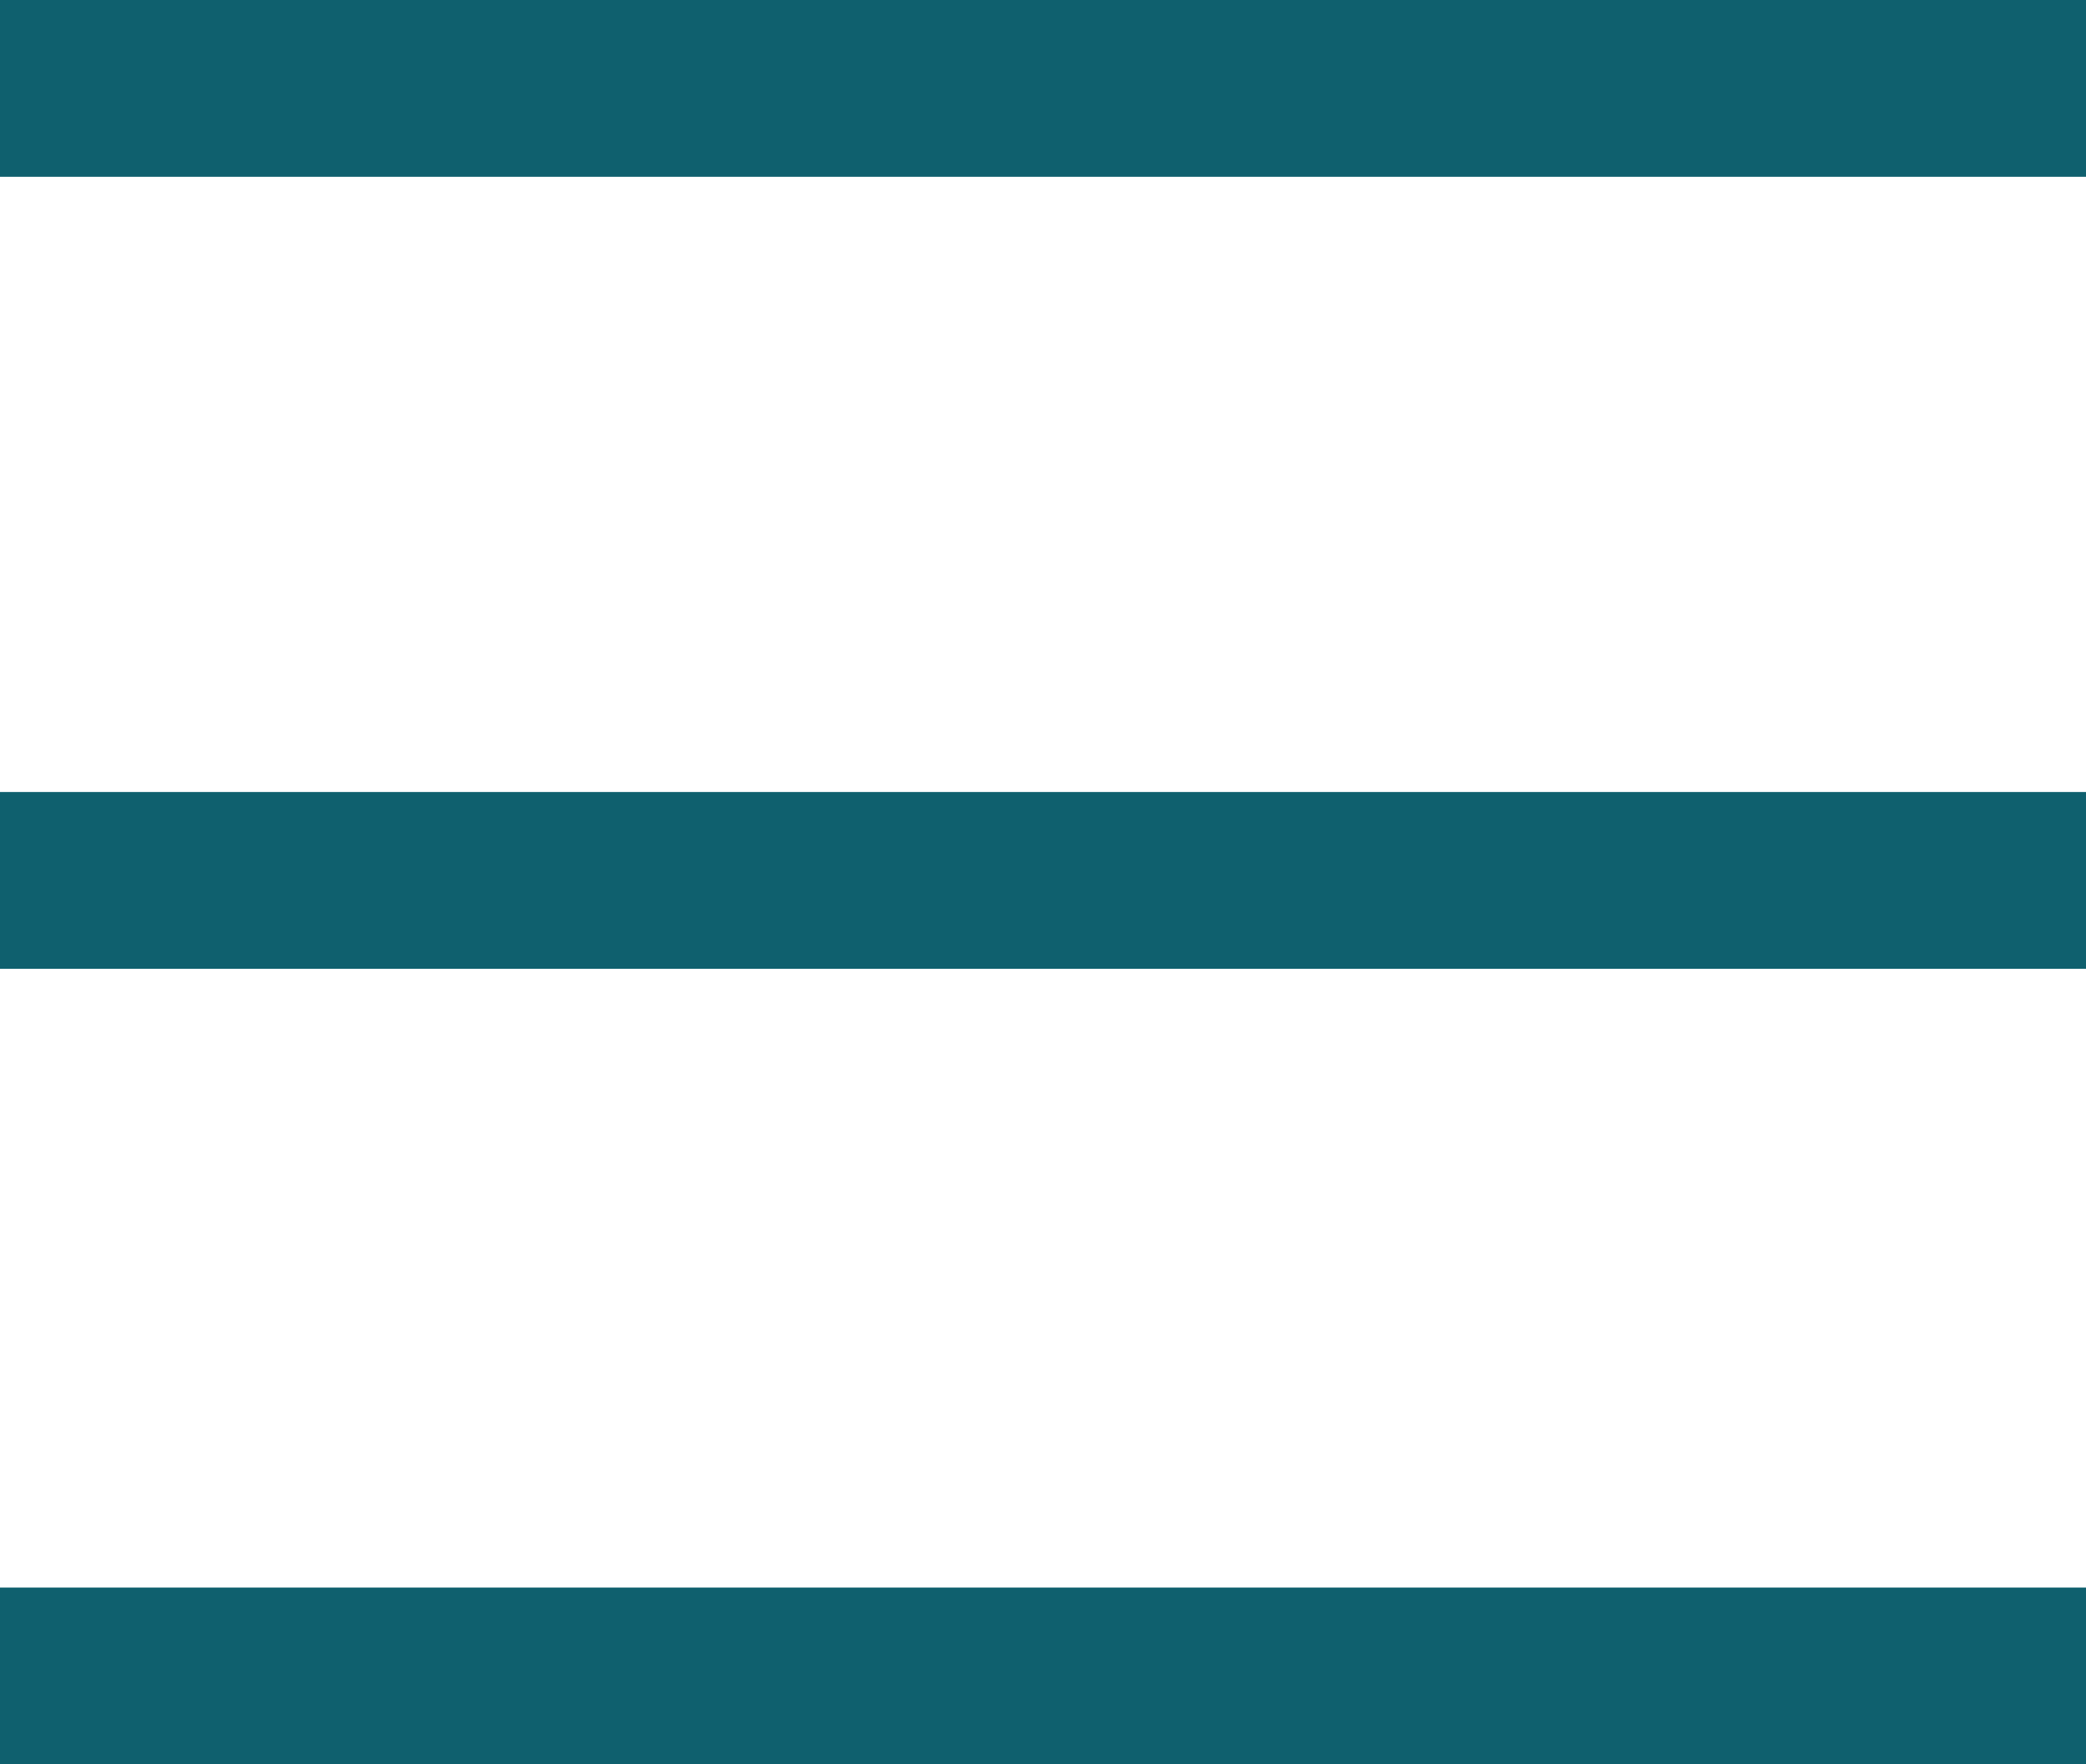
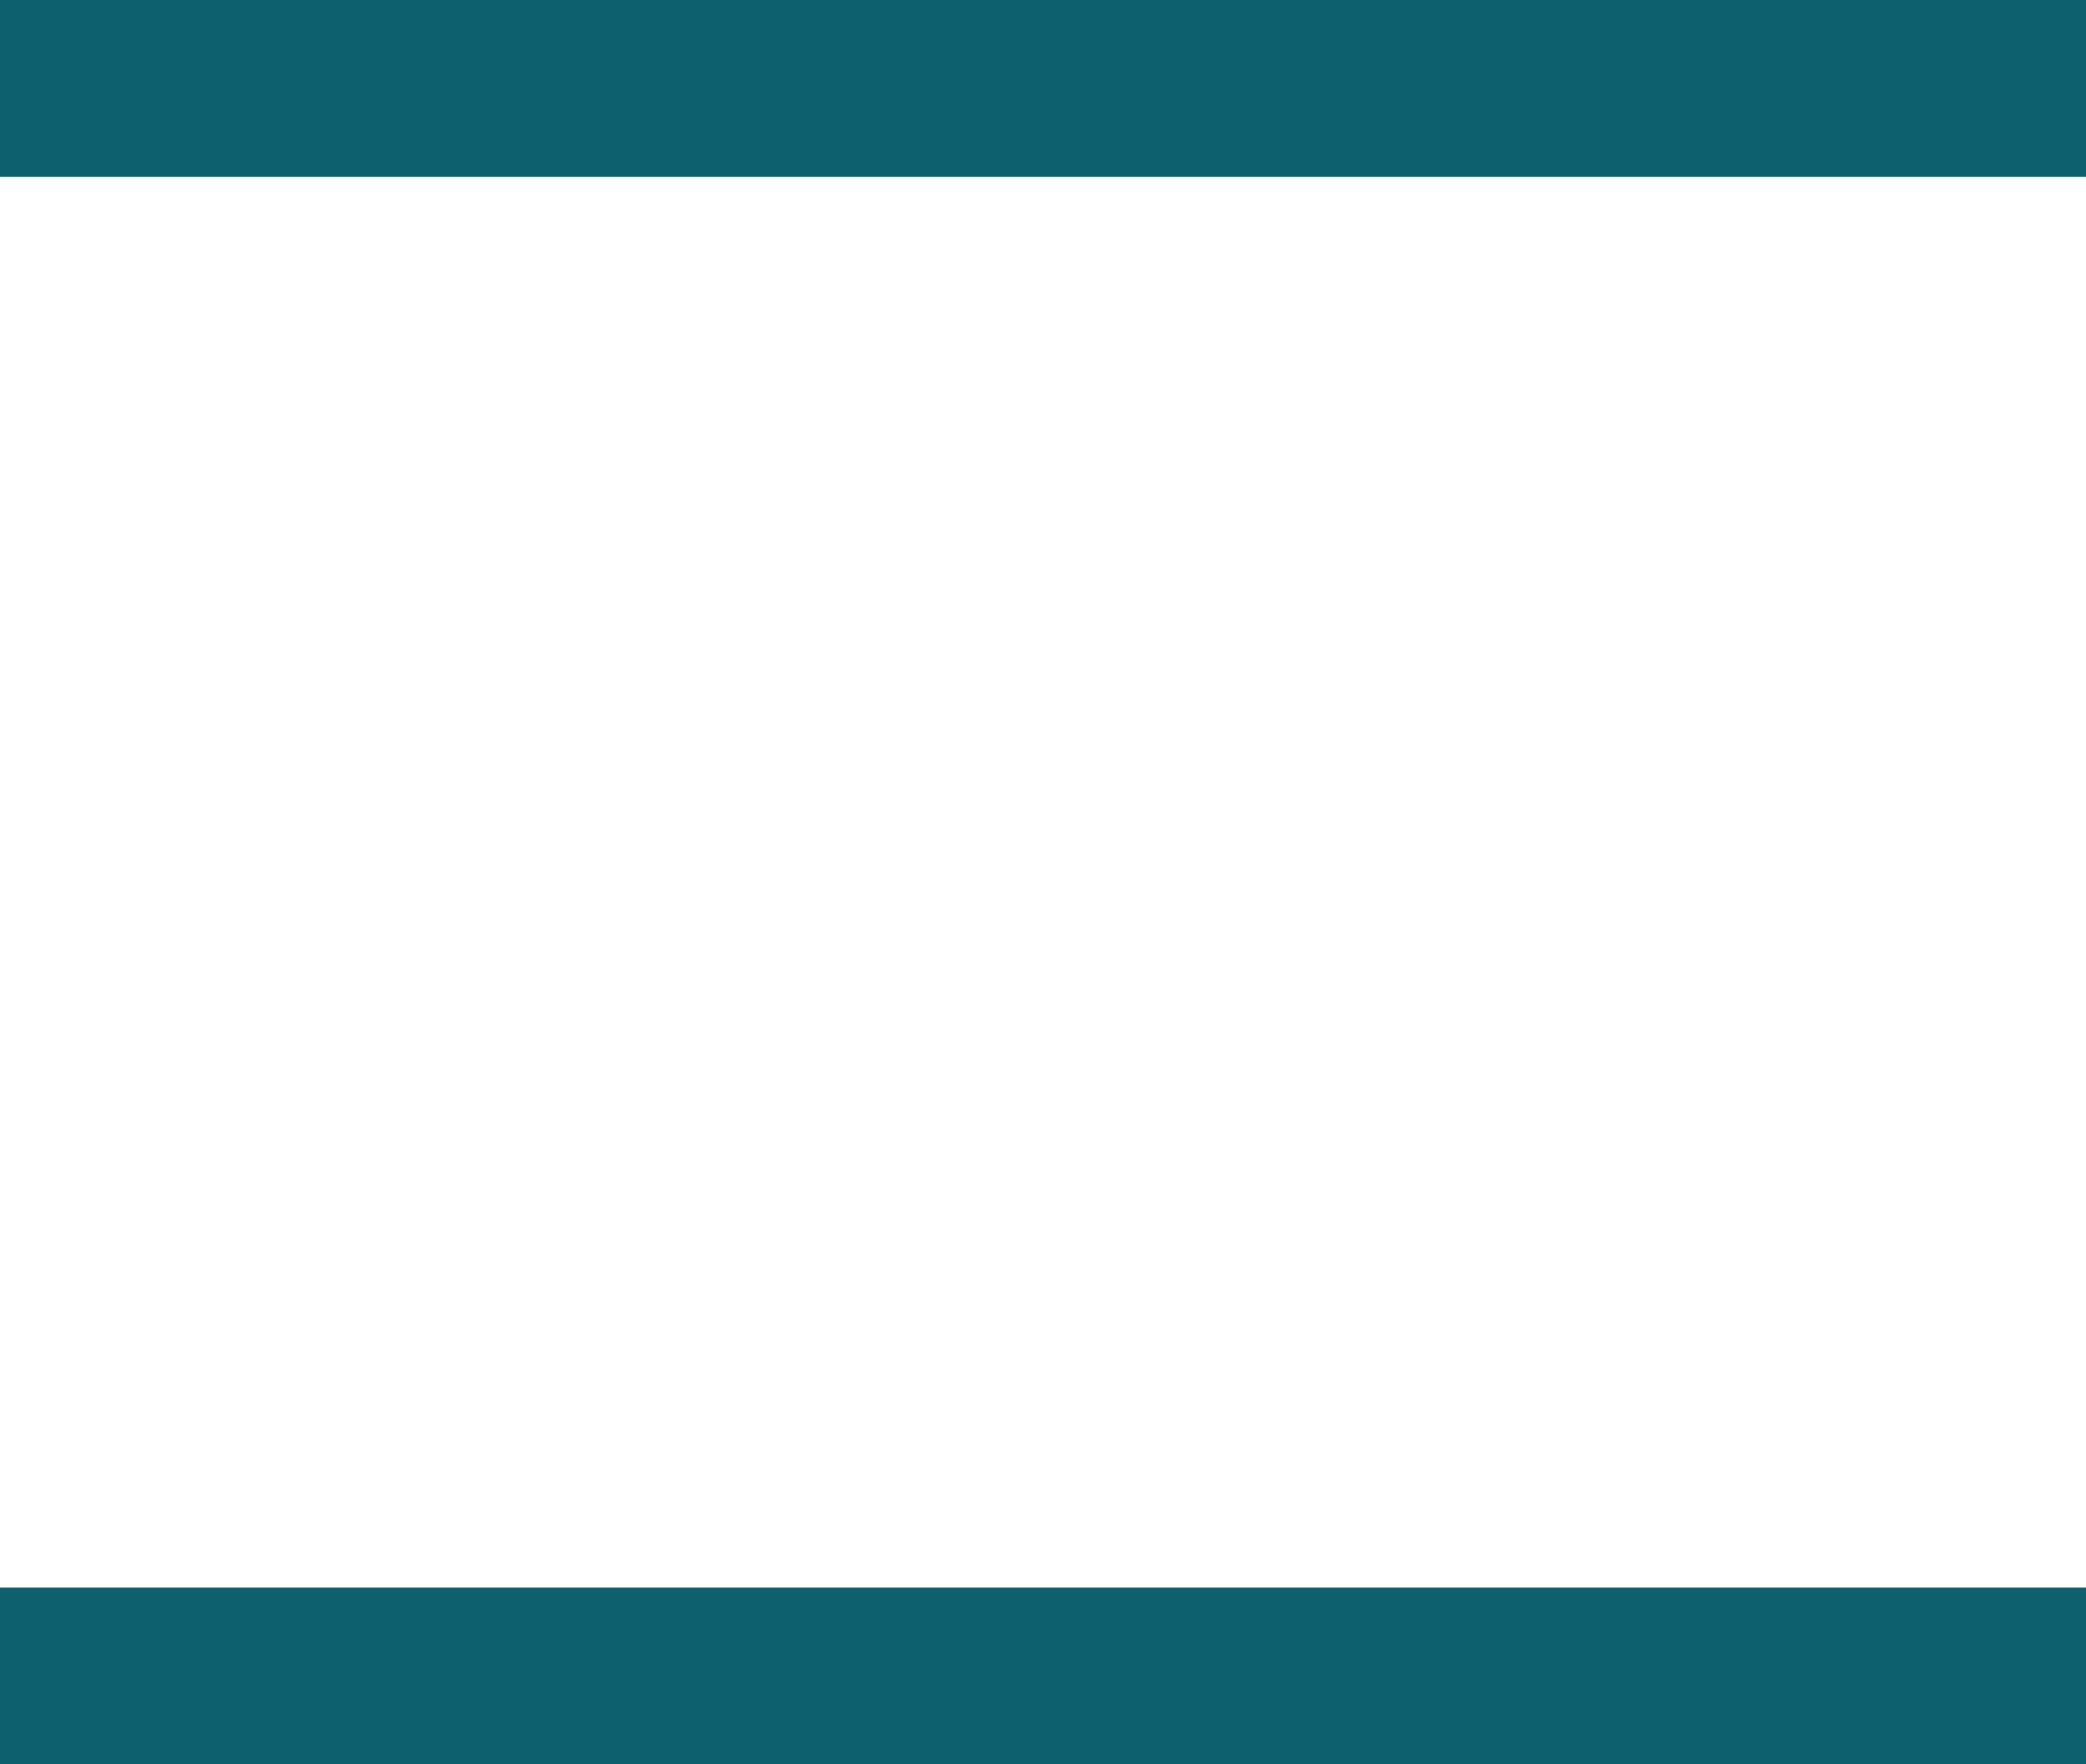
<svg xmlns="http://www.w3.org/2000/svg" viewBox="0 0 59 49.9">
  <style type="text/css">
		.st0{fill:#0f606e;}
	</style>
  <rect class="st0" width="59" height="5" />
-   <rect y="22.4" class="st0" width="59" height="5" />
  <rect y="44.9" class="st0" width="59" height="5" />
</svg>